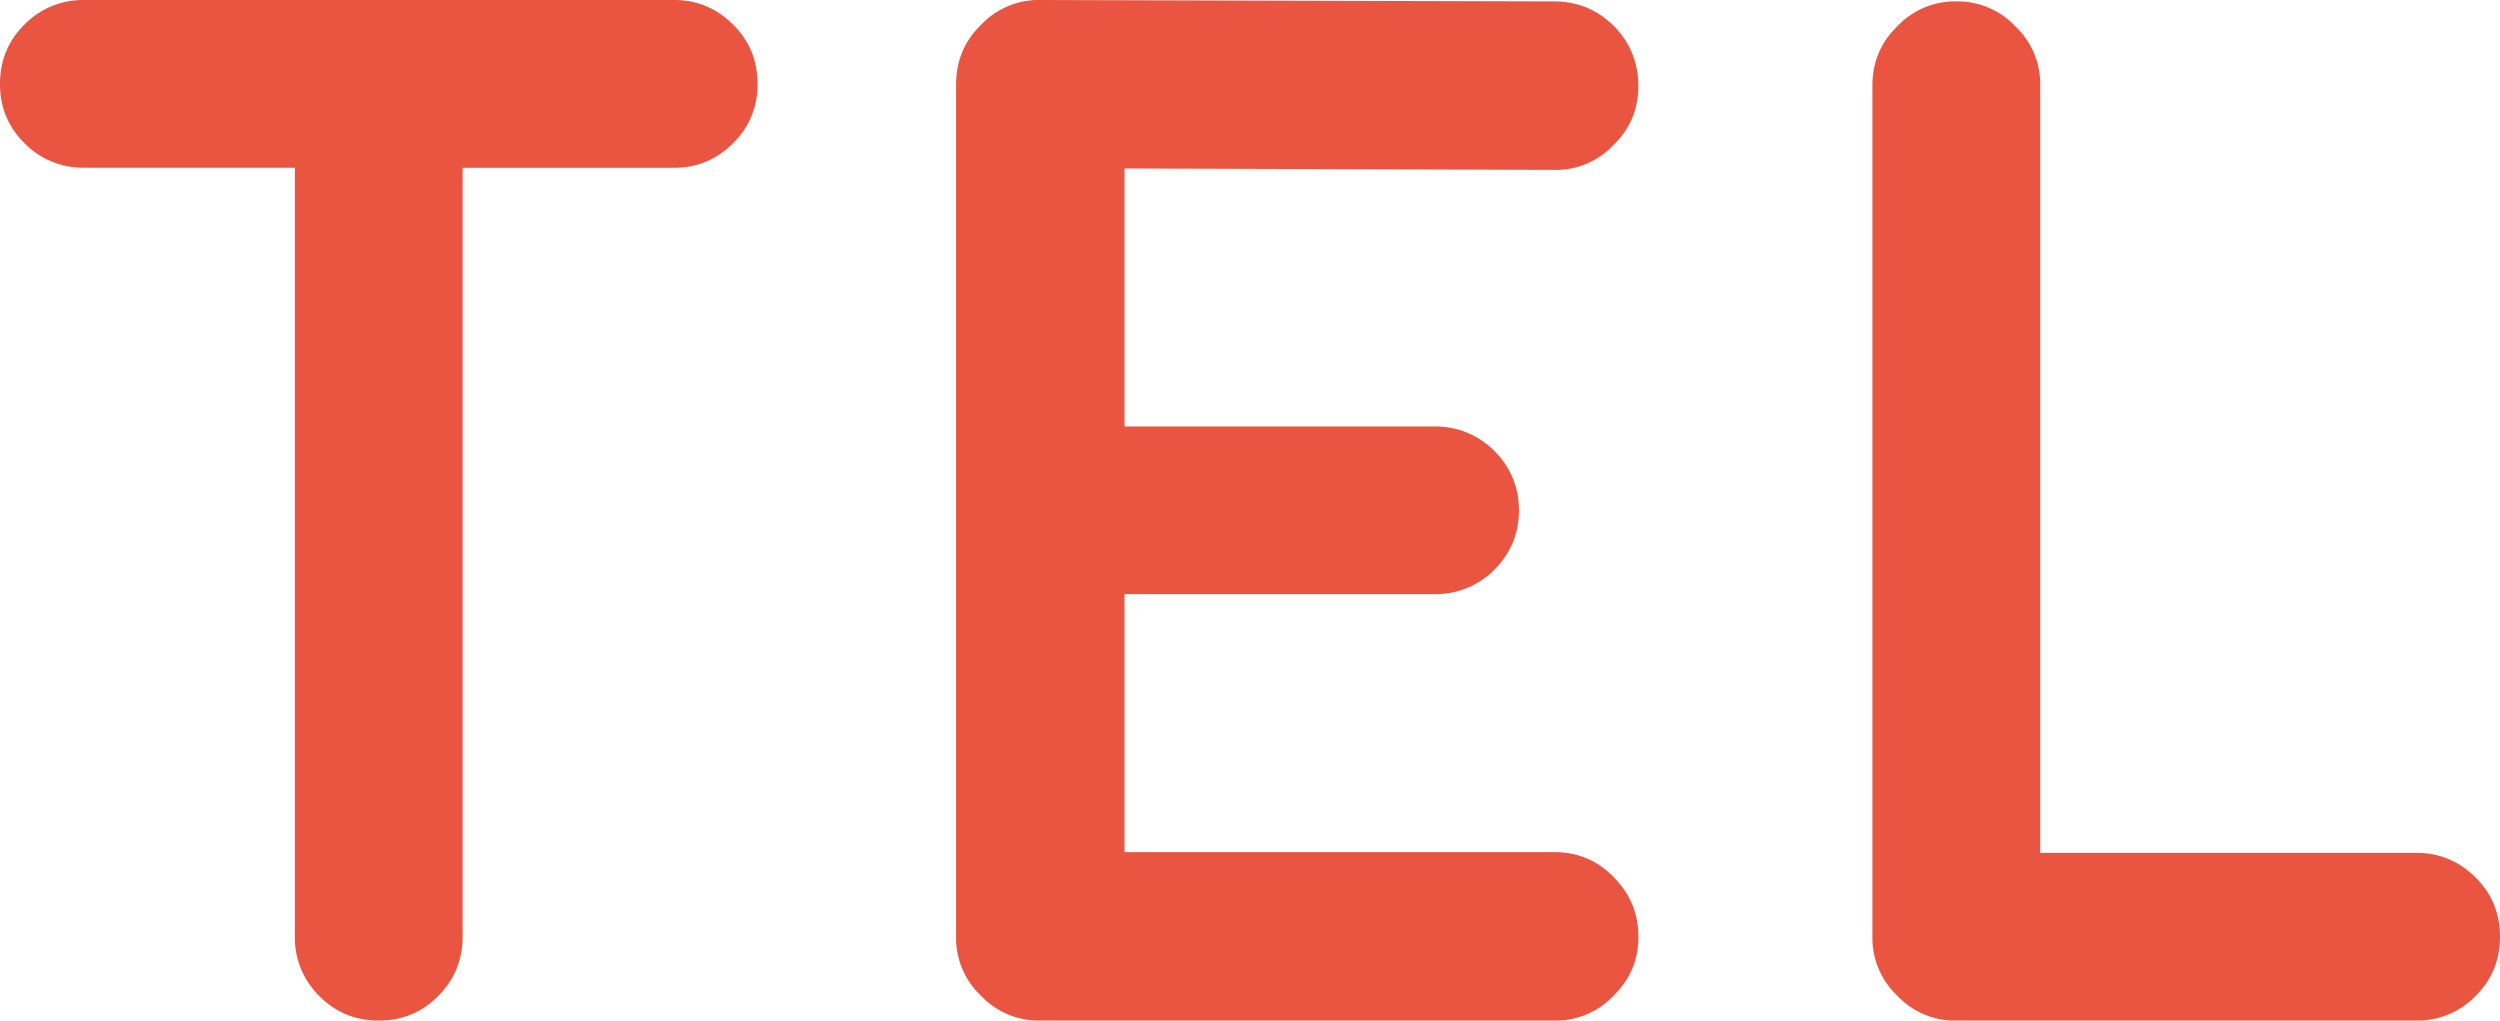
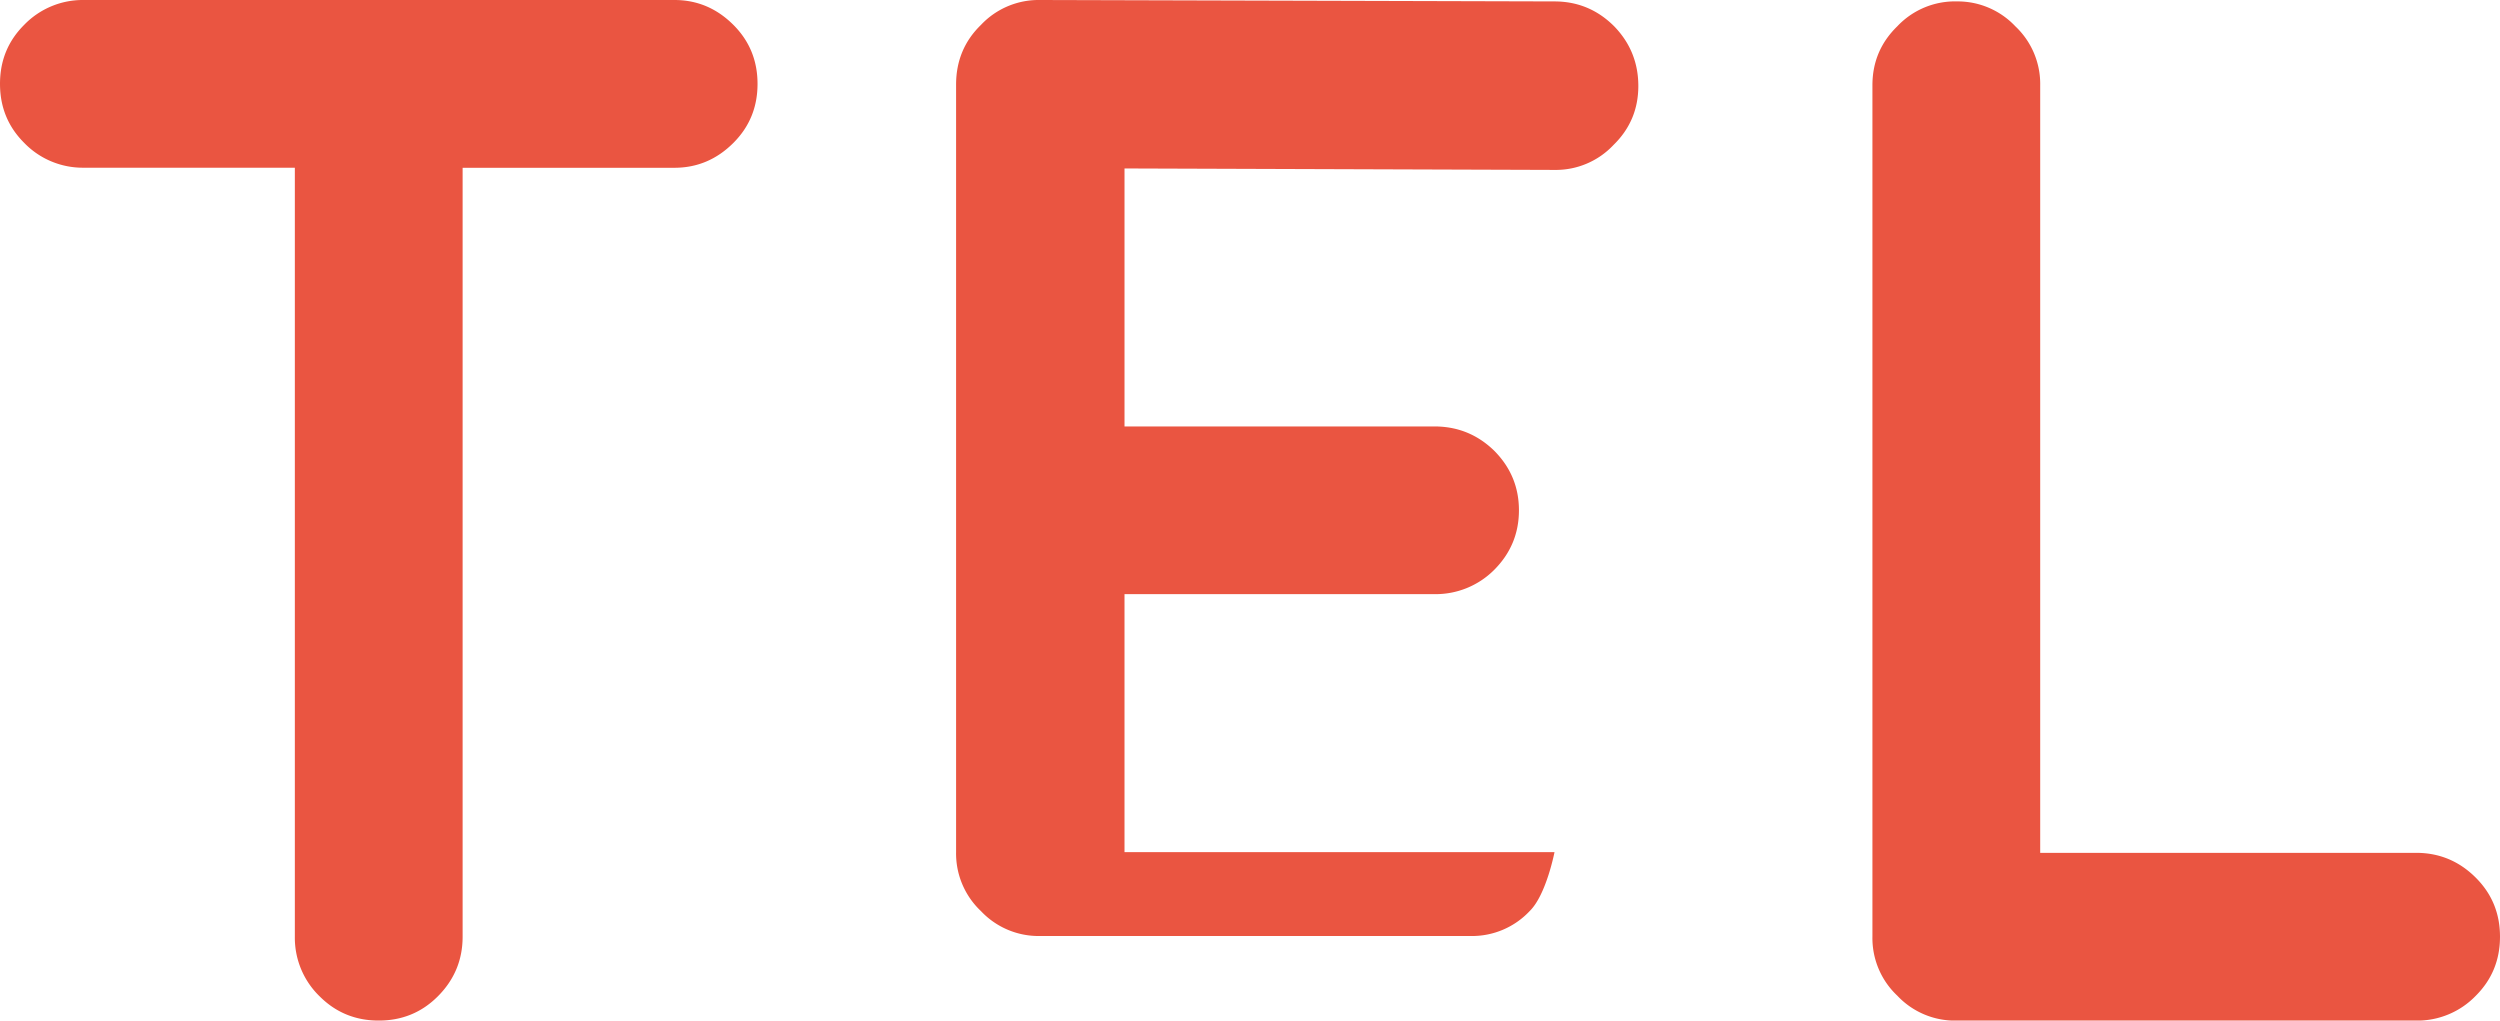
<svg xmlns="http://www.w3.org/2000/svg" width="73.581" height="30.037">
-   <path d="M8.68 4.936H2.467A2.397 2.397 0 01.71 4.203C.236 3.73 0 3.151 0 2.467S.236 1.207.71.733A2.4 2.4 0 012.467 0h17.382c.669 0 1.248.244 1.737.733.474.474.71 1.052.71 1.736s-.236 1.262-.71 1.736c-.489.489-1.067.733-1.737.733h-6.233V27.57c0 .683-.244 1.269-.732 1.757-.474.474-1.053.711-1.737.711s-1.262-.237-1.737-.711a2.4 2.4 0 01-.732-1.757V4.936zM45.753 25.08c.683 0 1.262.244 1.737.732.487.488.732 1.074.732 1.757s-.244 1.262-.732 1.736a2.326 2.326 0 01-1.737.733H30.609a2.33 2.33 0 01-1.737-.733 2.329 2.329 0 01-.732-1.736V2.49c0-.697.244-1.283.732-1.757A2.33 2.33 0 0130.609 0h.02l15.123.042c.683 0 1.269.244 1.757.732.474.489.711 1.075.711 1.757s-.244 1.262-.732 1.737a2.33 2.33 0 01-1.737.733h-.02l-12.634-.043v7.593h9.12c.682 0 1.268.237 1.757.711.487.488.732 1.074.732 1.757s-.244 1.269-.732 1.757a2.436 2.436 0 01-1.757.711h-9.12v7.593h12.654zM57.58.042a2.33 2.33 0 011.736.732 2.33 2.33 0 01.732 1.737v22.59h11.065c.683 0 1.269.244 1.757.733.474.474.711 1.052.711 1.736s-.237 1.262-.711 1.736a2.394 2.394 0 01-1.757.733H57.58a2.328 2.328 0 01-1.737-.733 2.326 2.326 0 01-.733-1.736V2.51c0-.683.244-1.262.733-1.737A2.331 2.331 0 0157.58.041z" fill="#ea5541" />
+   <path d="M8.68 4.936H2.467A2.397 2.397 0 01.71 4.203C.236 3.73 0 3.151 0 2.467S.236 1.207.71.733A2.4 2.4 0 012.467 0h17.382c.669 0 1.248.244 1.737.733.474.474.71 1.052.71 1.736s-.236 1.262-.71 1.736c-.489.489-1.067.733-1.737.733h-6.233V27.57c0 .683-.244 1.269-.732 1.757-.474.474-1.053.711-1.737.711s-1.262-.237-1.737-.711a2.4 2.4 0 01-.732-1.757V4.936zM45.753 25.08s-.244 1.262-.732 1.736a2.326 2.326 0 01-1.737.733H30.609a2.33 2.33 0 01-1.737-.733 2.329 2.329 0 01-.732-1.736V2.49c0-.697.244-1.283.732-1.757A2.33 2.33 0 0130.609 0h.02l15.123.042c.683 0 1.269.244 1.757.732.474.489.711 1.075.711 1.757s-.244 1.262-.732 1.737a2.33 2.33 0 01-1.737.733h-.02l-12.634-.043v7.593h9.12c.682 0 1.268.237 1.757.711.487.488.732 1.074.732 1.757s-.244 1.269-.732 1.757a2.436 2.436 0 01-1.757.711h-9.12v7.593h12.654zM57.58.042a2.33 2.33 0 011.736.732 2.33 2.33 0 01.732 1.737v22.59h11.065c.683 0 1.269.244 1.757.733.474.474.711 1.052.711 1.736s-.237 1.262-.711 1.736a2.394 2.394 0 01-1.757.733H57.58a2.328 2.328 0 01-1.737-.733 2.326 2.326 0 01-.733-1.736V2.51c0-.683.244-1.262.733-1.737A2.331 2.331 0 0157.58.041z" fill="#ea5541" />
</svg>